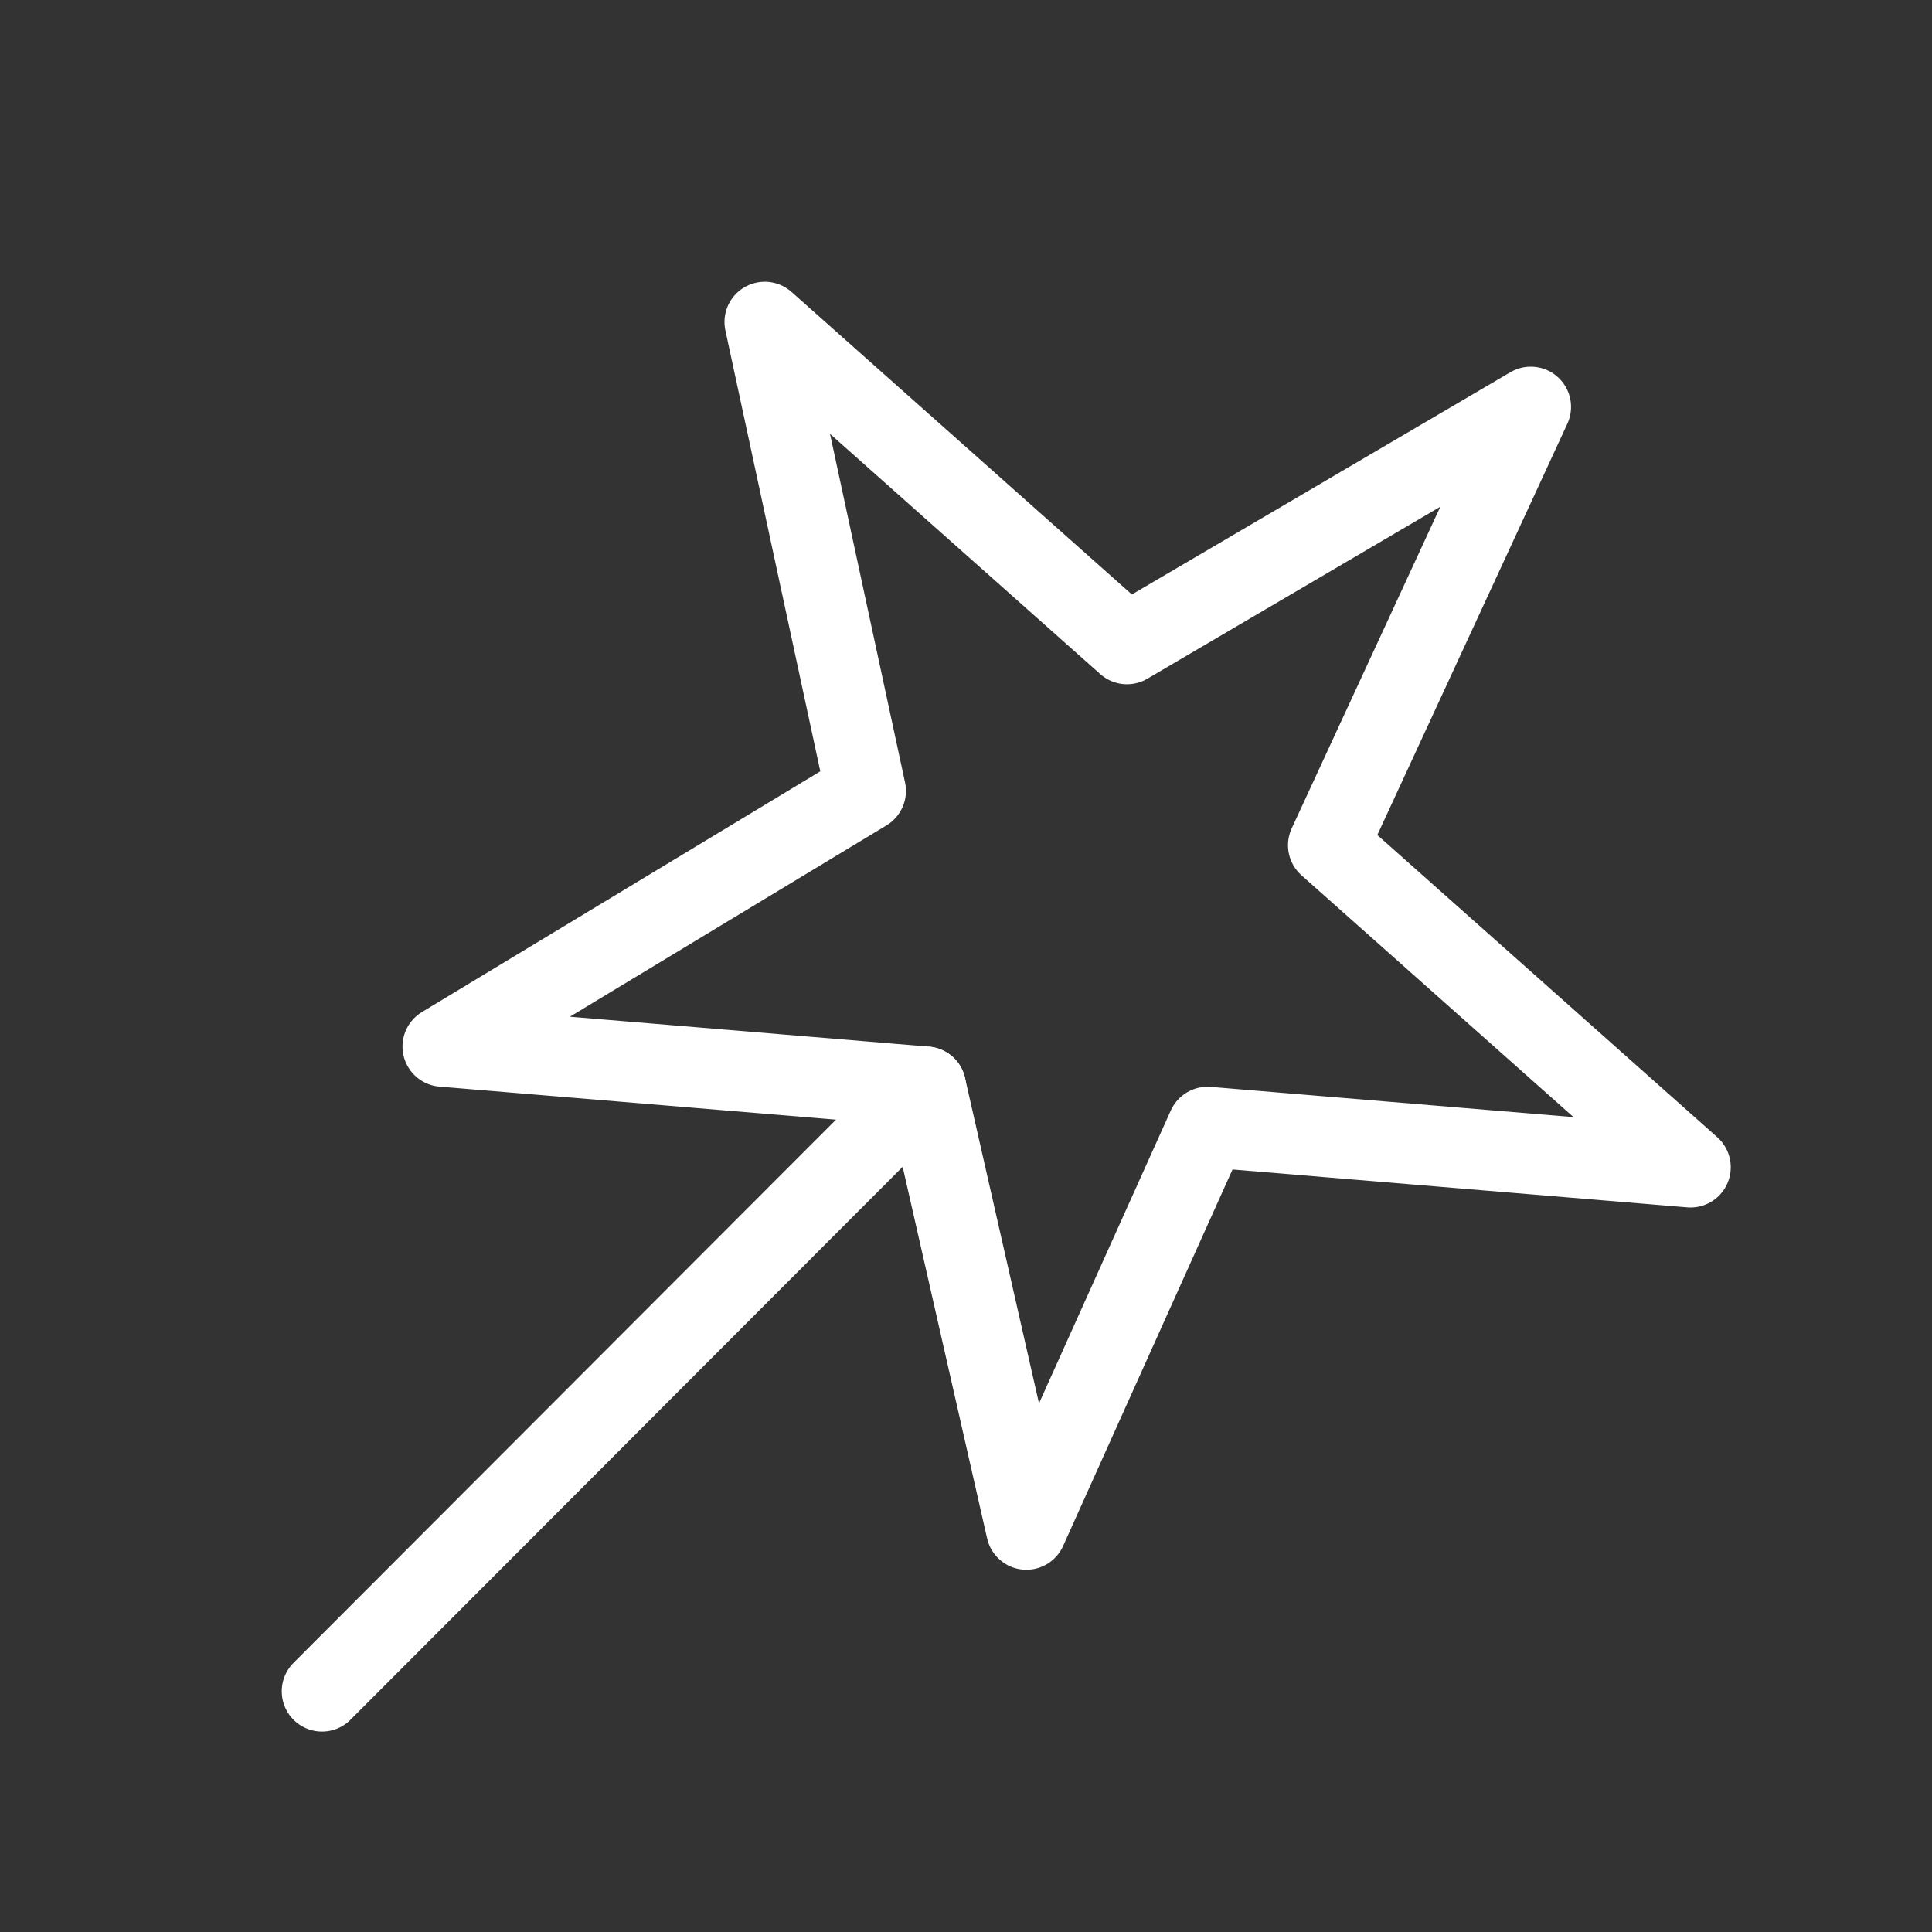
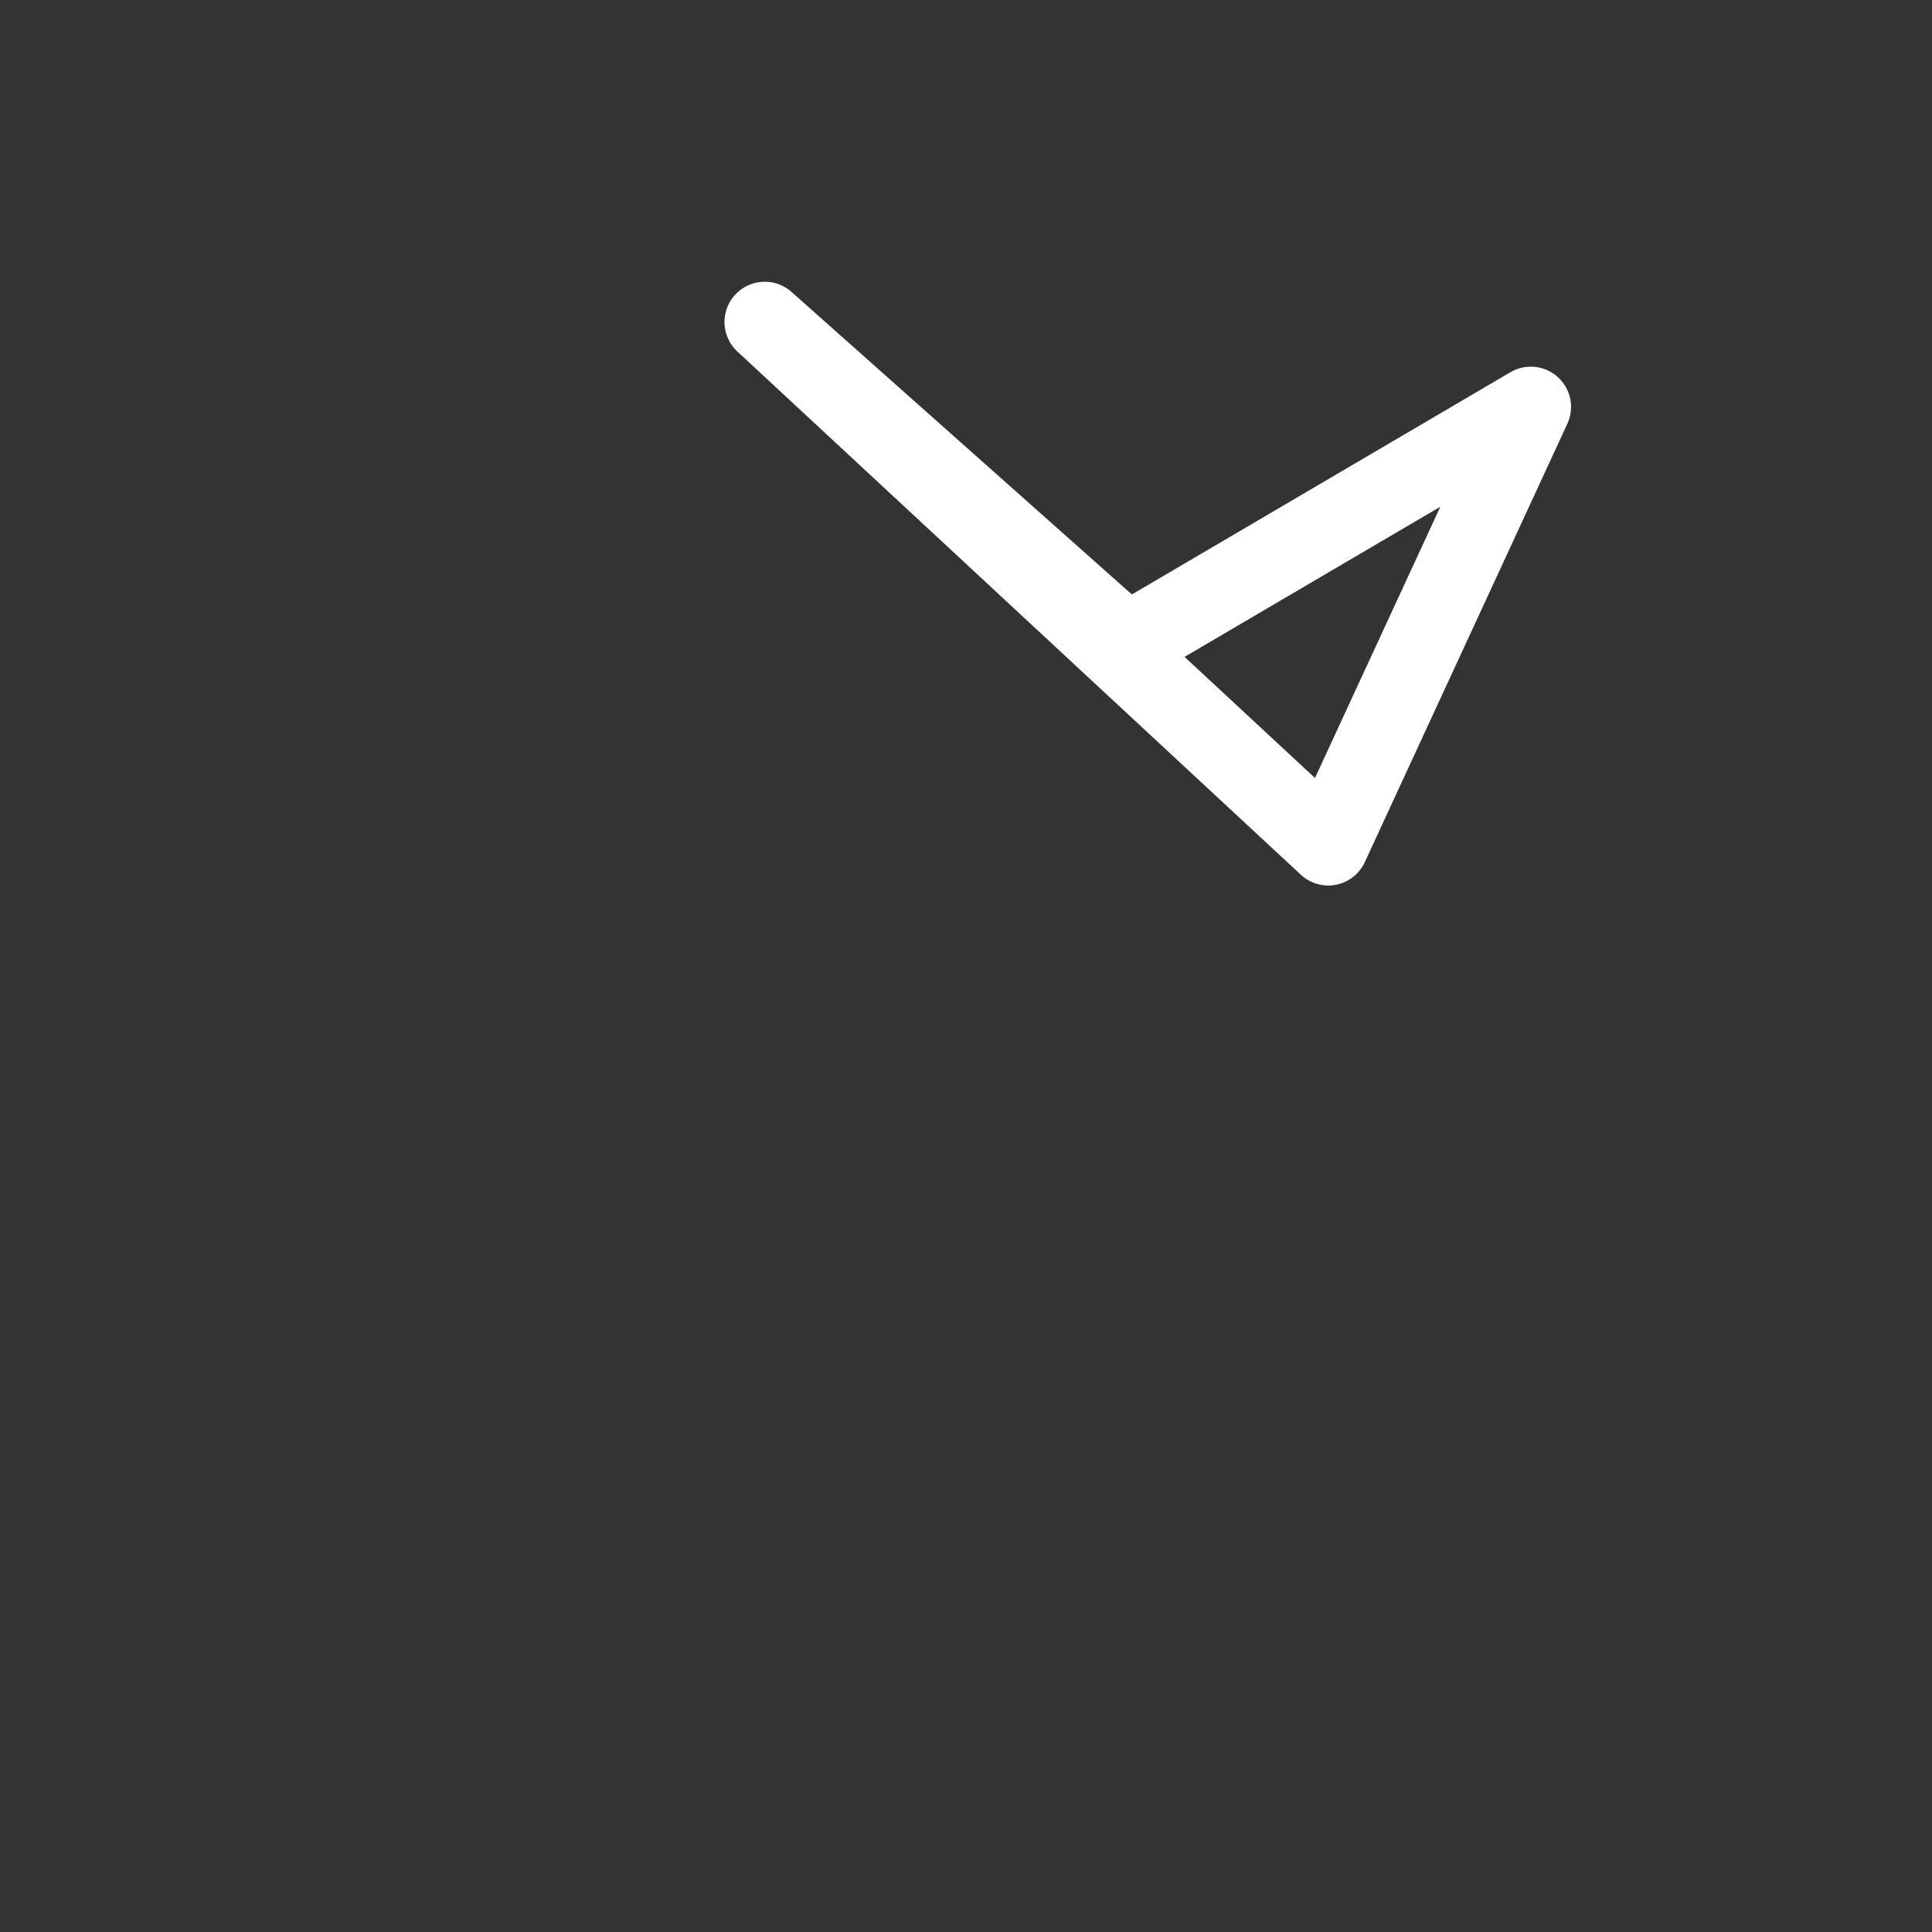
<svg xmlns="http://www.w3.org/2000/svg" width="46" height="46" fill="none" stroke="#ffffff" stroke-linecap="round" stroke-linejoin="round" stroke-width="1" viewBox="0 0 24 24">
  <rect x="0" y="0" width="24" height="24" fill="#333333" stroke="none" />
-   <path d="M9.5 4 14 8l5.016-2.945L16.5 10.5l4.5 4-6-.5-2.25 5-1.25-5.5-6-.5 5.254-3.175L9.5 4Z" />
-   <path d="m4 21.01 7.5-7.51" />
+   <path d="M9.5 4 14 8l5.016-2.945L16.5 10.5L9.5 4Z" />
</svg>